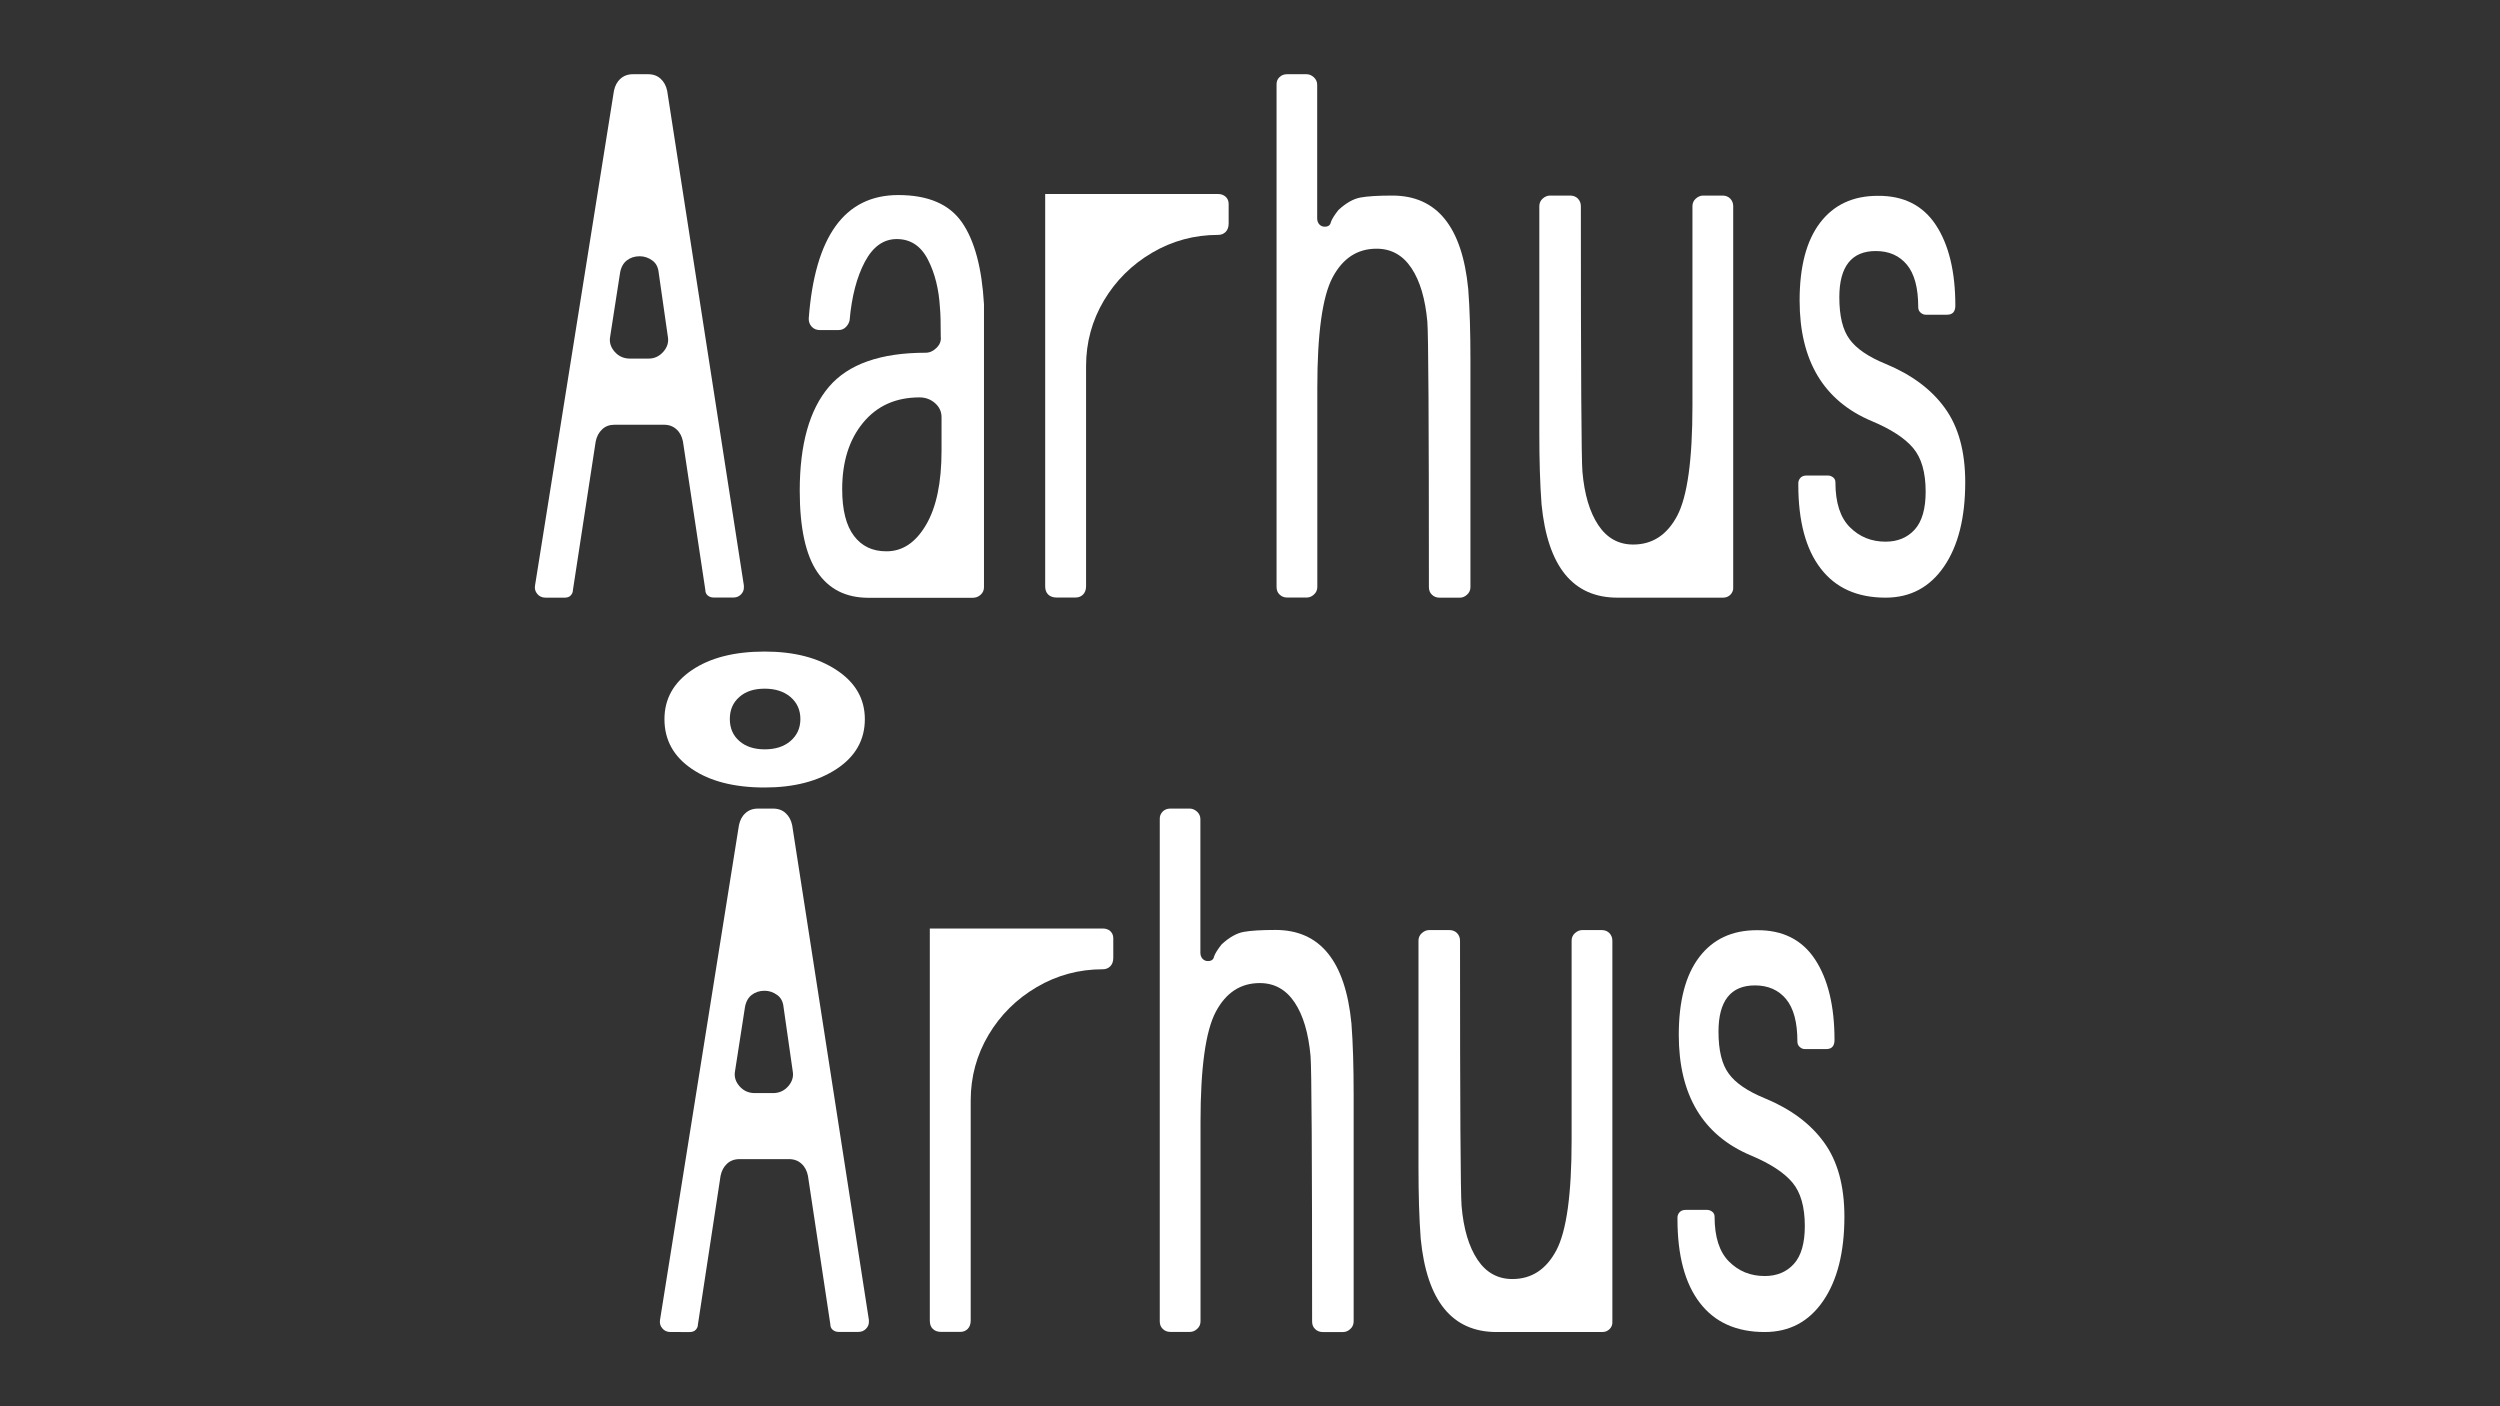
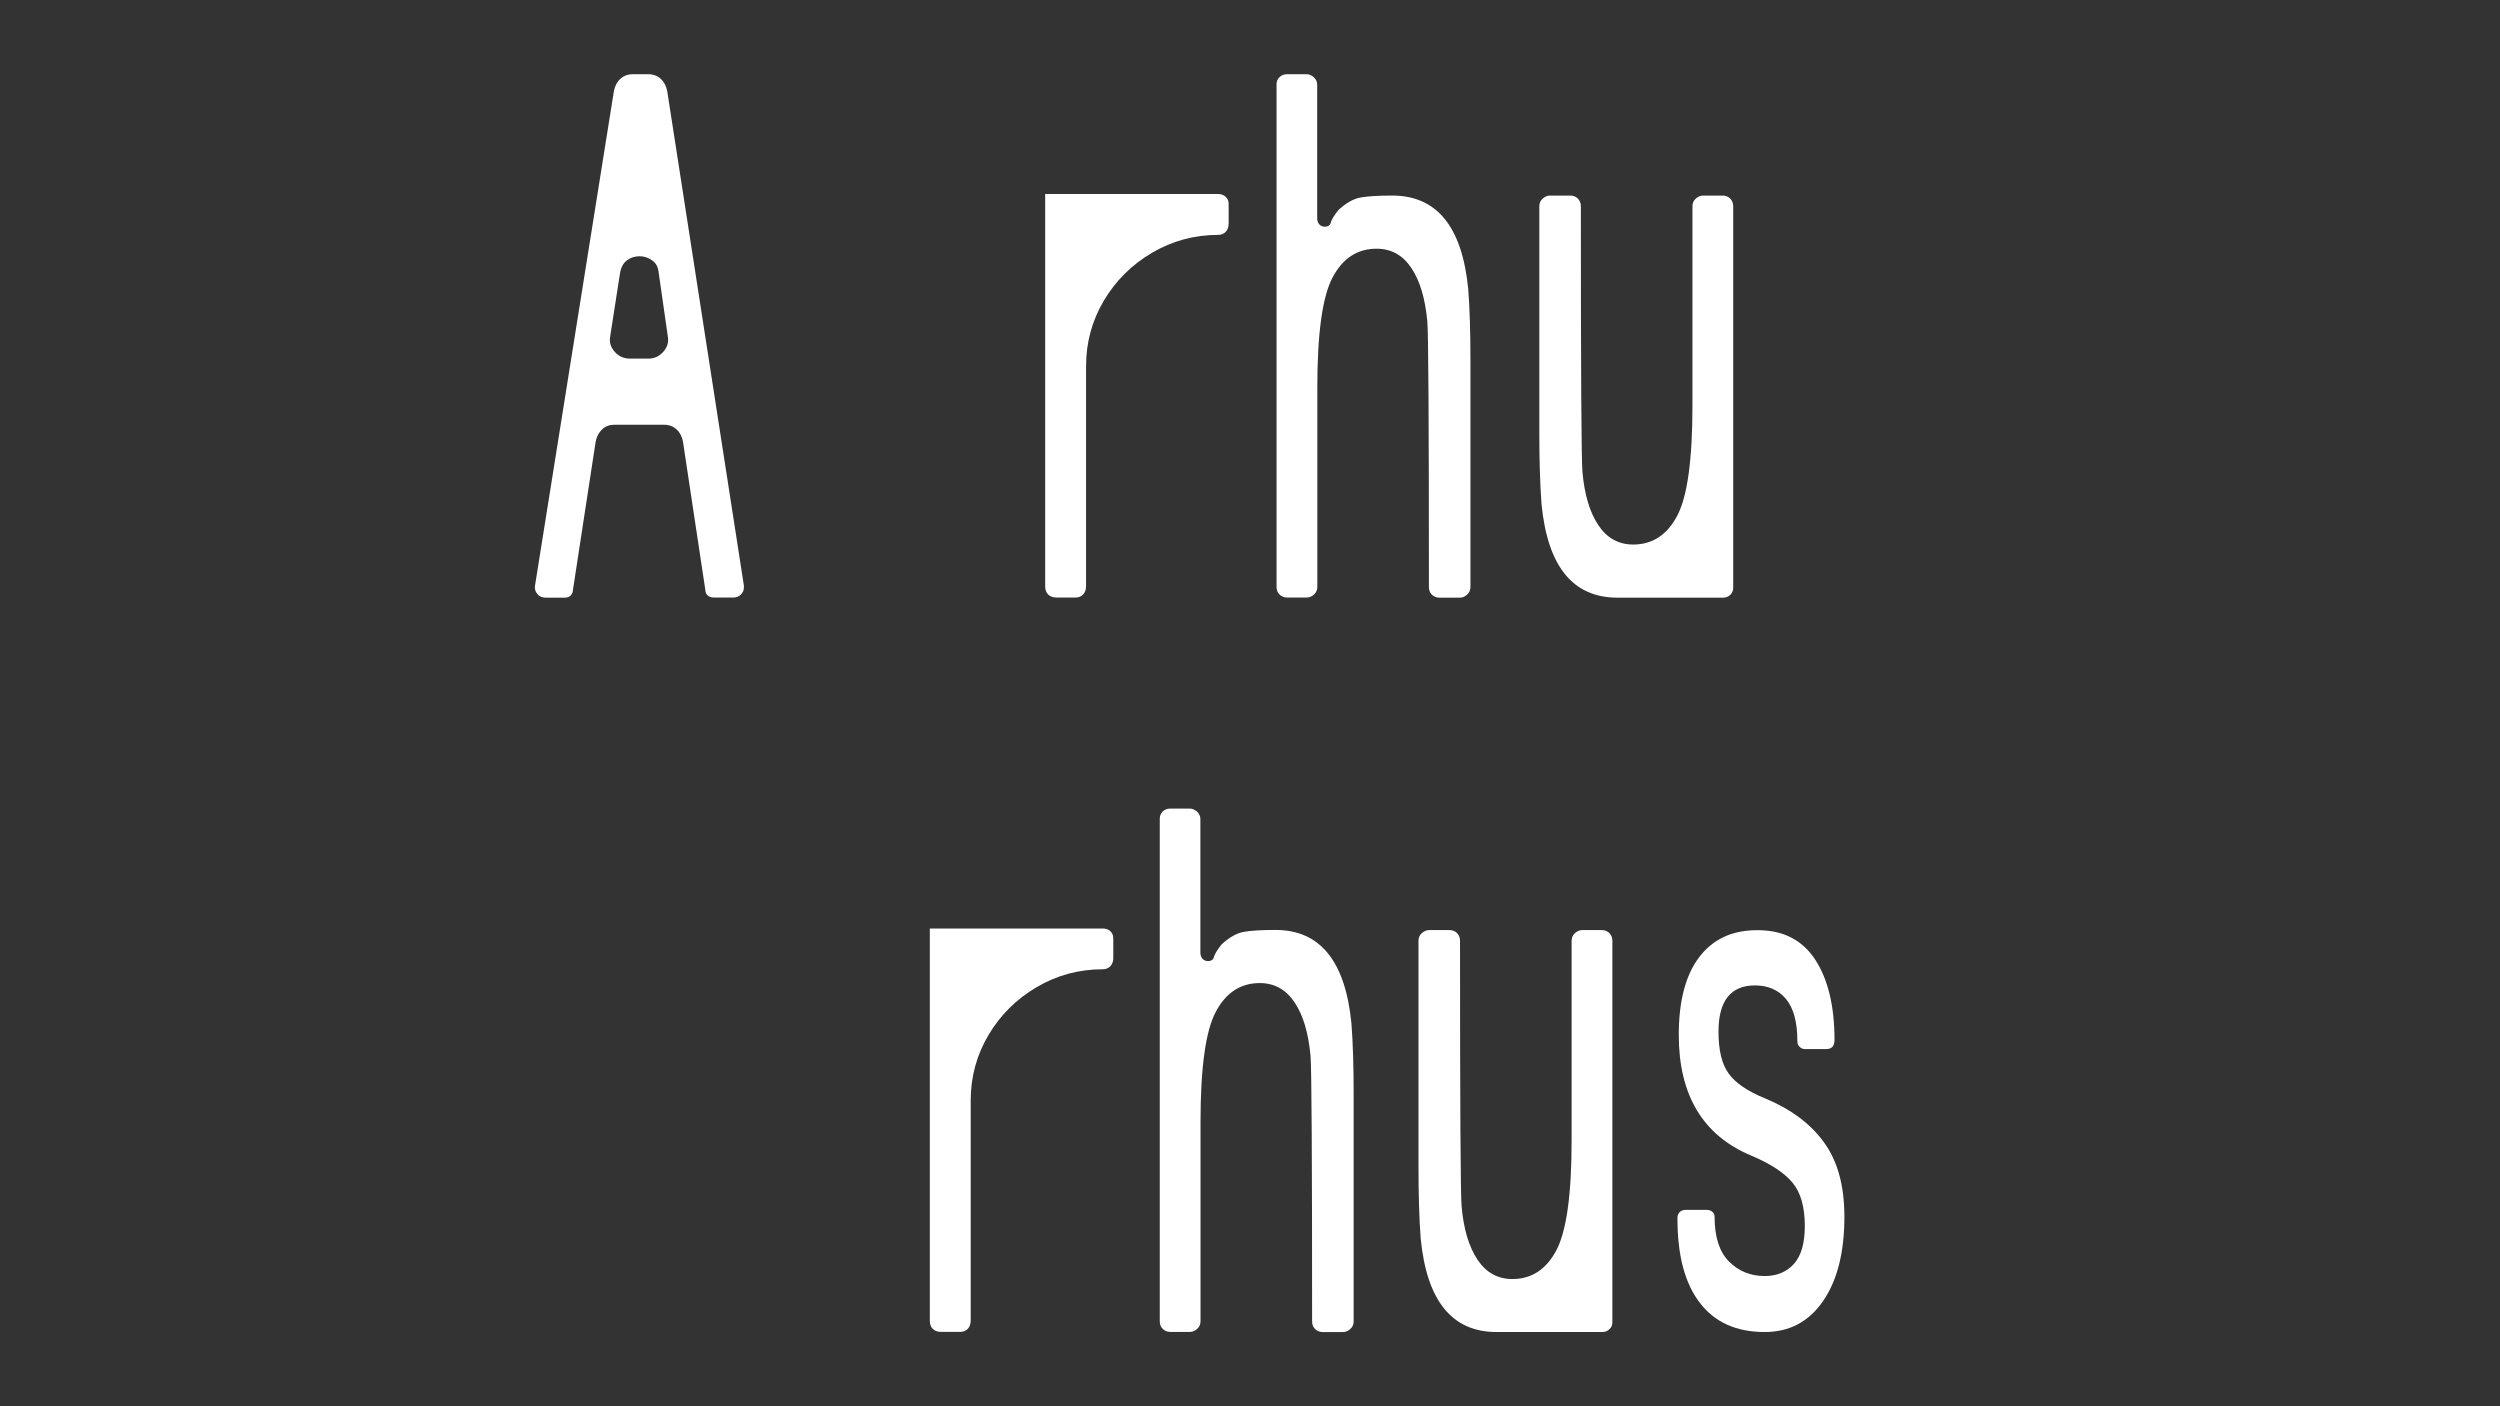
<svg xmlns="http://www.w3.org/2000/svg" version="1.1" id="Livello_1" x="0px" y="0px" viewBox="0 0 1920 1080" style="enable-background:new 0 0 1920 1080;" xml:space="preserve">
  <rect x="0" y="0" width="1920" height="1080" fill="#333333" stroke="none" />
  <style type="text/css">
	.st0{fill:#FFFFFF;}
</style>
  <g>
    <g>
      <path class="st0" d="M462.5,329.7c-2.5,2.3-4.2,5.4-5,9.3L440,453.2c0,1.6-0.6,2.9-1.7,4.1s-2.7,1.7-4.7,1.7h-14.6    c-2.7,0-4.9-1-6.4-2.9c-1.6-1.9-2.1-4.1-1.7-6.4l60.6-379.9c0.8-3.9,2.4-7,5-9.3c2.5-2.3,5.7-3.5,9.6-3.5h11.7    c3.9,0,7.1,1.2,9.6,3.5c2.5,2.3,4.2,5.4,5,9.3l58.9,379.9v1.7c0,1.9-0.8,3.7-2.3,5.2c-1.6,1.6-3.5,2.3-5.8,2.3h-15.1    c-1.9,0-3.5-0.6-4.7-1.7s-1.7-2.5-1.7-4.1L524.5,339c-0.8-3.9-2.4-7-5-9.3c-2.5-2.3-5.7-3.5-9.6-3.5h-37.9    C468.2,326.2,465,327.3,462.5,329.7z M509.4,270.2c3.1-3.5,4.3-7.4,3.5-11.7l-7-48.9c-0.4-4.3-2-7.5-5-9.6    c-2.9-2.1-6.1-3.2-9.6-3.2c-3.9,0-7.2,1.1-9.9,3.2c-2.7,2.1-4.5,5.3-5.2,9.6l-7.6,48.9c-0.8,4.3,0.4,8.2,3.5,11.7    c3.1,3.5,7,5.2,11.7,5.2h14C502.4,275.5,506.3,273.7,509.4,270.2z" />
-       <path class="st0" d="M627.6,439.2c-8.9-13.2-13.4-34-13.4-62.3c0-35.7,7.5-62.3,22.4-79.8c14.9-17.5,39.7-26.2,74.3-26.2    c3.1,0,5.9-1.3,8.4-3.8c2.5-2.5,3.6-5.3,3.2-8.4c0-10.9-0.2-18.3-0.6-22.1c-0.8-14.4-3.9-26.8-9.3-37.3    c-5.4-10.5-13.4-15.7-23.9-15.7c-10.1,0-18.3,5.8-24.5,17.5c-6.2,11.7-10.1,26.6-11.7,44.9c-0.4,1.9-1.4,3.7-2.9,5.2    c-1.6,1.6-3.5,2.3-5.8,2.3h-14c-2.7,0-4.9-0.9-6.4-2.6c-1.6-1.7-2.3-3.8-2.3-6.1c4.7-63.3,27.6-95,68.8-95c22.9,0,39.2,7,48.9,21    c9.7,14,15.3,35,16.9,62.9v217.3c0,2.3-0.9,4.3-2.6,5.8c-1.7,1.6-3.8,2.3-6.1,2.3h-80.4C649.5,459,636.5,452.4,627.6,439.2z     M711.2,403.1c8-13.6,11.9-32.6,11.9-57.1v-25.6c0-4.3-1.7-7.9-5-10.8c-3.3-2.9-7.3-4.4-11.9-4.4c-18.3,0-32.7,6.5-43.4,19.5    c-10.7,13-16,30-16,51c0,15.9,3,27.9,9,35.8c6,8,14.3,11.9,24.8,11.9C693.1,423.5,703.2,416.7,711.2,403.1z" />
      <path class="st0" d="M941.3,151.1c1.5,1.4,2.3,3.2,2.3,5.5v15.1c0,2.7-0.8,4.9-2.3,6.4c-1.6,1.6-3.5,2.3-5.8,2.3    c-18.3,0-35.2,4.6-50.7,13.7c-15.5,9.1-27.9,21.4-37,36.7c-9.1,15.4-13.7,32.1-13.7,50.4v169c0,2.7-0.8,4.9-2.3,6.4    c-1.6,1.6-3.5,2.3-5.8,2.3h-14.6c-2.7,0-4.9-0.8-6.4-2.3c-1.6-1.5-2.3-3.7-2.3-6.4V149h132.9C937.8,149,939.7,149.7,941.3,151.1z" />
      <path class="st0" d="M982.6,59.3c1.5-1.5,3.5-2.3,5.8-2.3h15.1c1.9,0,3.8,0.8,5.5,2.3c1.7,1.6,2.6,3.5,2.6,5.8v102.6    c0,1.9,0.6,3.5,1.7,4.7c1.2,1.2,2.5,1.7,4.1,1.7c2.7,0,4.3-1.2,4.7-3.5c0.8-2.3,2.7-5.4,5.8-9.3c5.8-5.4,11.5-8.6,16.9-9.6    c5.4-1,13.6-1.5,24.5-1.5c34.2,0,53.6,23.9,58.3,71.7c1.2,15.5,1.7,33.8,1.7,54.8v174.2c0,2.3-0.9,4.3-2.6,5.8    c-1.7,1.6-3.6,2.3-5.5,2.3h-15.7c-2.3,0-4.3-0.8-5.8-2.3c-1.6-1.5-2.3-3.5-2.3-5.8c0-126.6-0.4-194.6-1.2-203.9    c-1.6-17.5-5.6-31.2-12.2-41.1c-6.6-9.9-15.5-14.9-26.8-14.9c-14.8,0-26,7.4-33.8,22.1c-7.8,14.8-11.7,42.9-11.7,84.5v153.2    c0,2.3-0.9,4.3-2.6,5.8c-1.7,1.6-3.6,2.3-5.5,2.3h-15.1c-2.3,0-4.3-0.8-5.8-2.3c-1.6-1.5-2.3-3.5-2.3-5.8V65.1    C980.3,62.8,981,60.8,982.6,59.3z" />
      <path class="st0" d="M1329,456.7c-1.6,1.6-3.5,2.3-5.8,2.3h-81c-34.2,0-53.6-23.9-58.3-71.7c-1.2-15.9-1.7-34.2-1.7-54.8V158.3    c0-2.3,0.9-4.3,2.6-5.8c1.7-1.5,3.6-2.3,5.5-2.3h15.7c2.3,0,4.3,0.8,5.8,2.3c1.5,1.6,2.3,3.5,2.3,5.8c0,126.6,0.4,194.6,1.2,203.9    c1.5,17.5,5.6,31.2,12.2,41.1c6.6,9.9,15.5,14.9,26.8,14.9c14.8,0,26-7.4,33.8-22.1c7.8-14.8,11.7-42.9,11.7-84.5V158.3    c0-2.3,0.9-4.3,2.6-5.8c1.7-1.5,3.6-2.3,5.5-2.3h15.1c2.3,0,4.3,0.8,5.8,2.3c1.5,1.6,2.3,3.5,2.3,5.8v292.5    C1331.3,453.2,1330.5,455.1,1329,456.7z" />
-       <path class="st0" d="M1486.8,172.9c9.9,15.1,14.9,35.7,14.9,61.8c0,4.7-2.1,7-6.4,7h-16.3c-1.6,0-2.9-0.6-4.1-1.7    s-1.7-2.5-1.7-4.1c0-14.8-2.9-25.6-8.7-32.6c-5.8-7-13.8-10.5-23.9-10.5c-18.6,0-28,11.9-28,35.5c0,14.4,2.6,25.2,7.9,32.3    c5.2,7.2,14.5,13.5,27.7,18.9c19.8,8.2,35,19.4,45.4,33.8c10.5,14.4,15.7,33.4,15.7,57.1c0,27.2-5.4,48.8-16.3,64.7    c-10.9,15.9-25.8,23.9-44.9,23.9c-21.8,0-38.4-7.5-49.8-22.4c-11.5-14.9-17.2-36.4-17.2-64.4V371c0-1.5,0.6-2.9,1.7-4.1    c1.2-1.2,2.7-1.7,4.7-1.7h16.3c1.5,0,2.9,0.5,4.1,1.5c1.2,1,1.7,2.2,1.7,3.8c0,15.5,3.7,27,11.1,34.4c7.4,7.4,16.5,11.1,27.4,11.1    c9.3,0,16.8-3.1,22.4-9.3c5.6-6.2,8.4-15.9,8.4-29.1c0-14.8-3.2-25.9-9.6-33.5c-6.4-7.6-17-14.5-31.8-20.7    c-36.9-15.5-55.4-46.4-55.4-92.6c0-26,5.2-45.9,15.7-59.7c10.5-13.8,25.2-20.7,44.3-20.7C1462,150.2,1476.9,157.8,1486.8,172.9z" />
    </g>
    <g>
-       <path class="st0" d="M558.4,893.7c-2.5,2.3-4.2,5.4-5,9.3L536,1017.2c0,1.6-0.6,2.9-1.7,4.1s-2.7,1.7-4.7,1.7H515    c-2.7,0-4.9-1-6.4-2.9c-1.6-1.9-2.1-4.1-1.7-6.4l60.6-379.9c0.8-3.9,2.4-7,5-9.3c2.5-2.3,5.7-3.5,9.6-3.5h11.7    c3.9,0,7.1,1.2,9.6,3.5c2.5,2.3,4.2,5.4,5,9.3l58.9,379.9v1.7c0,1.9-0.8,3.7-2.3,5.2c-1.6,1.6-3.5,2.3-5.8,2.3h-15.1    c-1.9,0-3.5-0.6-4.7-1.7s-1.7-2.5-1.7-4.1L620.5,903c-0.8-3.9-2.4-7-5-9.3c-2.5-2.3-5.7-3.5-9.6-3.5H568    C564.1,890.2,560.9,891.4,558.4,893.7z M642.6,514.7c14.4,9.5,21.6,22.1,21.6,37.6c0,15.9-7.2,28.7-21.6,38.2    c-14.4,9.5-32.8,14.3-55.4,14.3c-23.3,0-42-4.8-55.9-14.3c-14-9.5-21-22.2-21-38.2c0-15.5,7-28.1,21-37.6    c14-9.5,32.6-14.3,55.9-14.3C609.8,500.4,628.2,505.1,642.6,514.7z M607.1,535.3c-5.1-4.3-11.7-6.4-19.8-6.4    c-8.2,0-14.7,2.1-19.5,6.4c-4.9,4.3-7.3,9.9-7.3,16.9s2.4,12.6,7.3,16.9c4.9,4.3,11.4,6.4,19.5,6.4c8.2,0,14.8-2.1,19.8-6.4    c5-4.3,7.6-9.9,7.6-16.9S612.1,539.6,607.1,535.3z M605.3,834.3c3.1-3.5,4.3-7.4,3.5-11.7l-7-48.9c-0.4-4.3-2-7.5-5-9.6    c-2.9-2.1-6.1-3.2-9.6-3.2c-3.9,0-7.2,1.1-9.9,3.2c-2.7,2.1-4.5,5.3-5.2,9.6l-7.6,48.9c-0.8,4.3,0.4,8.2,3.5,11.7    c3.1,3.5,7,5.2,11.7,5.2h14C598.3,839.5,602.2,837.8,605.3,834.3z" />
      <path class="st0" d="M852.7,715.1c1.5,1.4,2.3,3.2,2.3,5.5v15.1c0,2.7-0.8,4.9-2.3,6.4c-1.6,1.6-3.5,2.3-5.8,2.3    c-18.3,0-35.2,4.6-50.7,13.7c-15.5,9.1-27.9,21.4-37,36.7c-9.1,15.4-13.7,32.1-13.7,50.4v169c0,2.7-0.8,4.9-2.3,6.4    c-1.6,1.6-3.5,2.3-5.8,2.3h-14.6c-2.7,0-4.9-0.8-6.4-2.3c-1.6-1.5-2.3-3.7-2.3-6.4V713.1h132.9    C849.2,713.1,851.1,713.7,852.7,715.1z" />
      <path class="st0" d="M892.9,623.3c1.5-1.5,3.5-2.3,5.8-2.3h15.1c1.9,0,3.8,0.8,5.5,2.3c1.7,1.6,2.6,3.5,2.6,5.8v102.6    c0,1.9,0.6,3.5,1.7,4.7c1.2,1.2,2.5,1.7,4.1,1.7c2.7,0,4.3-1.2,4.7-3.5c0.8-2.3,2.7-5.4,5.8-9.3c5.8-5.4,11.5-8.6,16.9-9.6    c5.4-1,13.6-1.5,24.5-1.5c34.2,0,53.6,23.9,58.3,71.7c1.2,15.5,1.7,33.8,1.7,54.8v174.2c0,2.3-0.9,4.3-2.6,5.8    c-1.7,1.6-3.6,2.3-5.5,2.3h-15.7c-2.3,0-4.3-0.8-5.8-2.3c-1.6-1.5-2.3-3.5-2.3-5.8c0-126.6-0.4-194.6-1.2-203.9    c-1.6-17.5-5.6-31.2-12.2-41.1c-6.6-9.9-15.5-14.9-26.8-14.9c-14.8,0-26,7.4-33.8,22.1c-7.8,14.8-11.7,42.9-11.7,84.5v153.2    c0,2.3-0.9,4.3-2.6,5.8c-1.7,1.6-3.6,2.3-5.5,2.3h-15.1c-2.3,0-4.3-0.8-5.8-2.3c-1.6-1.5-2.3-3.5-2.3-5.8V629.1    C890.6,626.8,891.4,624.9,892.9,623.3z" />
      <path class="st0" d="M1236.2,1020.7c-1.6,1.6-3.5,2.3-5.8,2.3h-81c-34.2,0-53.6-23.9-58.3-71.7c-1.2-15.9-1.7-34.2-1.7-54.8V722.4    c0-2.3,0.9-4.3,2.6-5.8c1.7-1.5,3.6-2.3,5.5-2.3h15.7c2.3,0,4.3,0.8,5.8,2.3c1.5,1.6,2.3,3.5,2.3,5.8c0,126.6,0.4,194.6,1.2,203.9    c1.5,17.5,5.6,31.2,12.2,41.1c6.6,9.9,15.5,14.9,26.8,14.9c14.8,0,26-7.4,33.8-22.1c7.8-14.8,11.7-42.9,11.7-84.5V722.4    c0-2.3,0.9-4.3,2.6-5.8c1.7-1.5,3.6-2.3,5.5-2.3h15.1c2.3,0,4.3,0.8,5.8,2.3c1.5,1.6,2.3,3.5,2.3,5.8v292.5    C1238.5,1017.2,1237.7,1019.2,1236.2,1020.7z" />
      <path class="st0" d="M1394,736.9c9.9,15.1,14.9,35.7,14.9,61.8c0,4.7-2.1,7-6.4,7h-16.3c-1.6,0-2.9-0.6-4.1-1.7s-1.7-2.5-1.7-4.1    c0-14.8-2.9-25.6-8.7-32.6c-5.8-7-13.8-10.5-23.9-10.5c-18.6,0-28,11.9-28,35.5c0,14.4,2.6,25.2,7.9,32.3    c5.2,7.2,14.5,13.5,27.7,18.9c19.8,8.2,35,19.4,45.4,33.8c10.5,14.4,15.7,33.4,15.7,57.1c0,27.2-5.4,48.8-16.3,64.7    c-10.9,15.9-25.8,23.9-44.9,23.9c-21.8,0-38.4-7.5-49.8-22.4c-11.5-14.9-17.2-36.4-17.2-64.4v-1.2c0-1.5,0.6-2.9,1.7-4.1    c1.2-1.2,2.7-1.7,4.7-1.7h16.3c1.5,0,2.9,0.5,4.1,1.5c1.2,1,1.7,2.2,1.7,3.8c0,15.5,3.7,27,11.1,34.4c7.4,7.4,16.5,11.1,27.4,11.1    c9.3,0,16.8-3.1,22.4-9.3c5.6-6.2,8.4-15.9,8.4-29.1c0-14.8-3.2-25.9-9.6-33.5c-6.4-7.6-17-14.5-31.8-20.7    c-36.9-15.5-55.4-46.4-55.4-92.6c0-26,5.2-45.9,15.7-59.7c10.5-13.8,25.2-20.7,44.3-20.7C1369.2,714.2,1384.1,721.8,1394,736.9z" />
    </g>
  </g>
</svg>